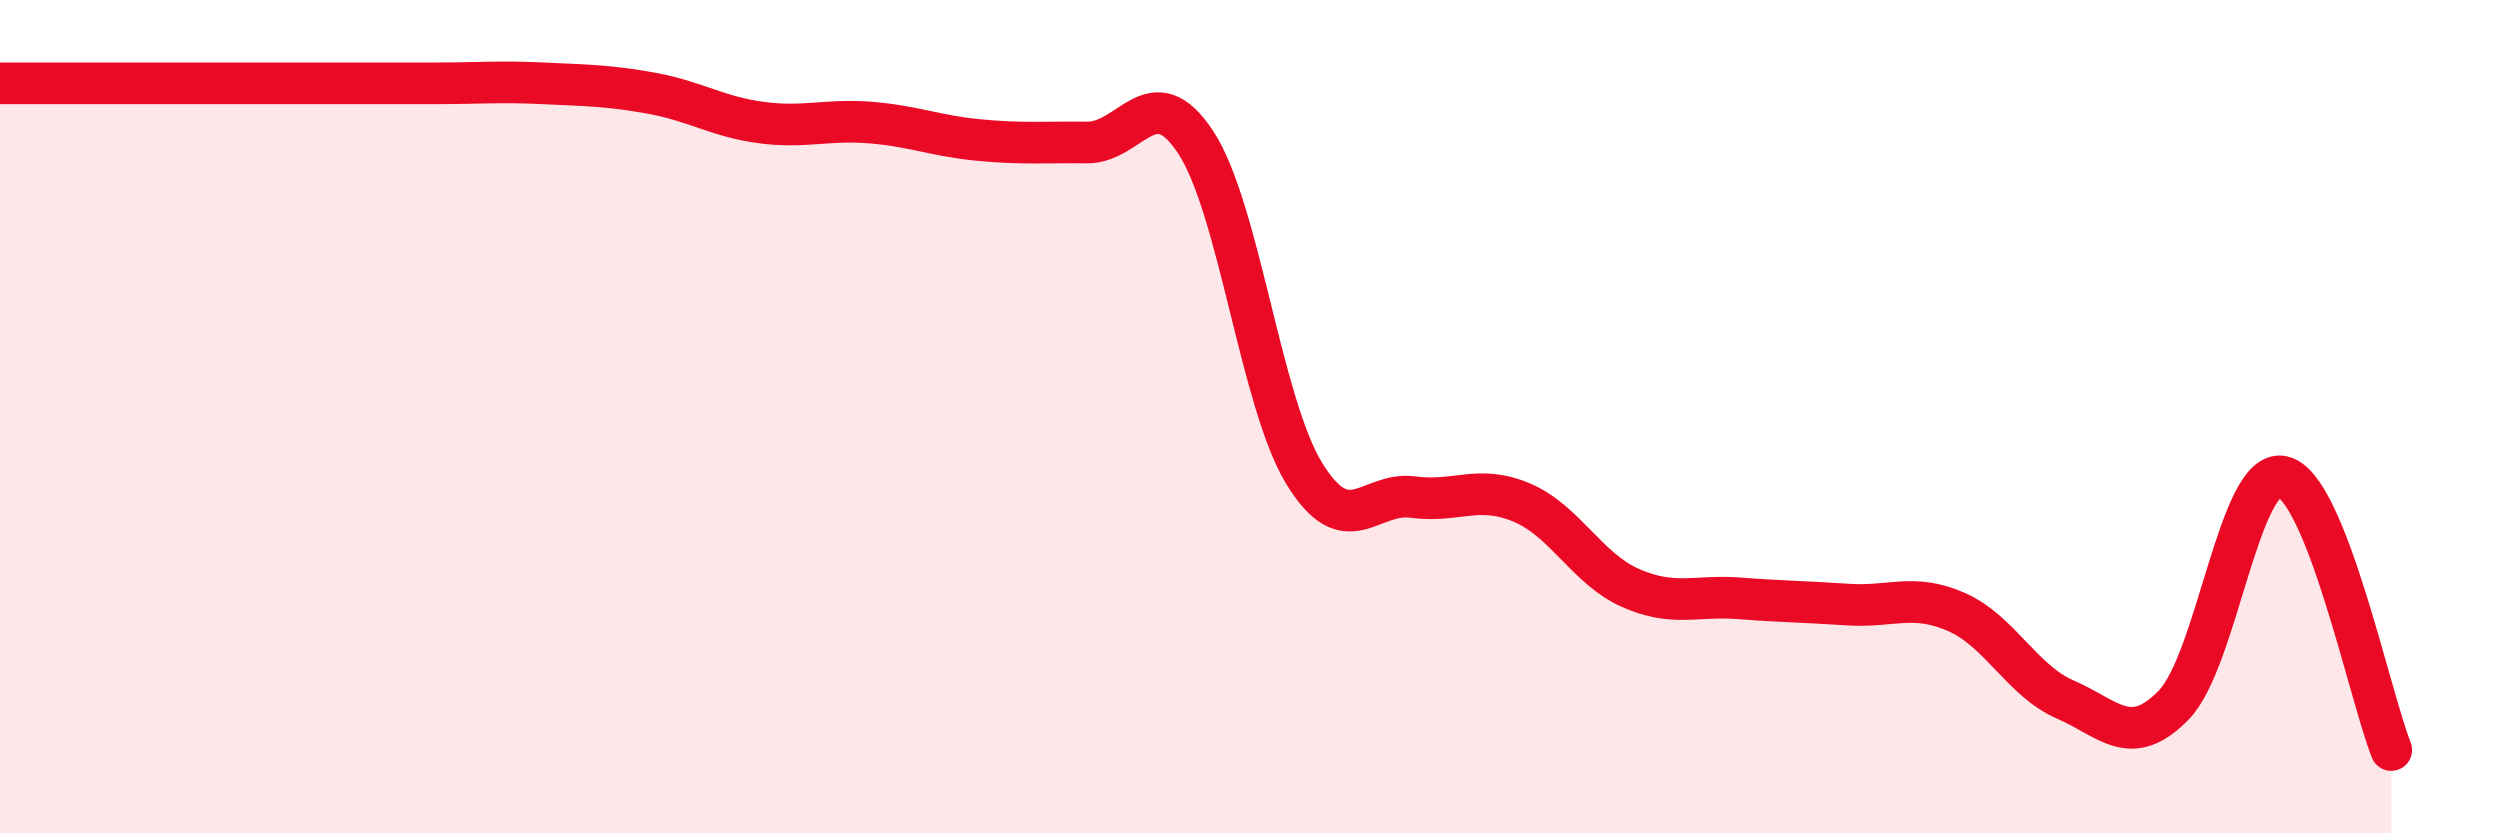
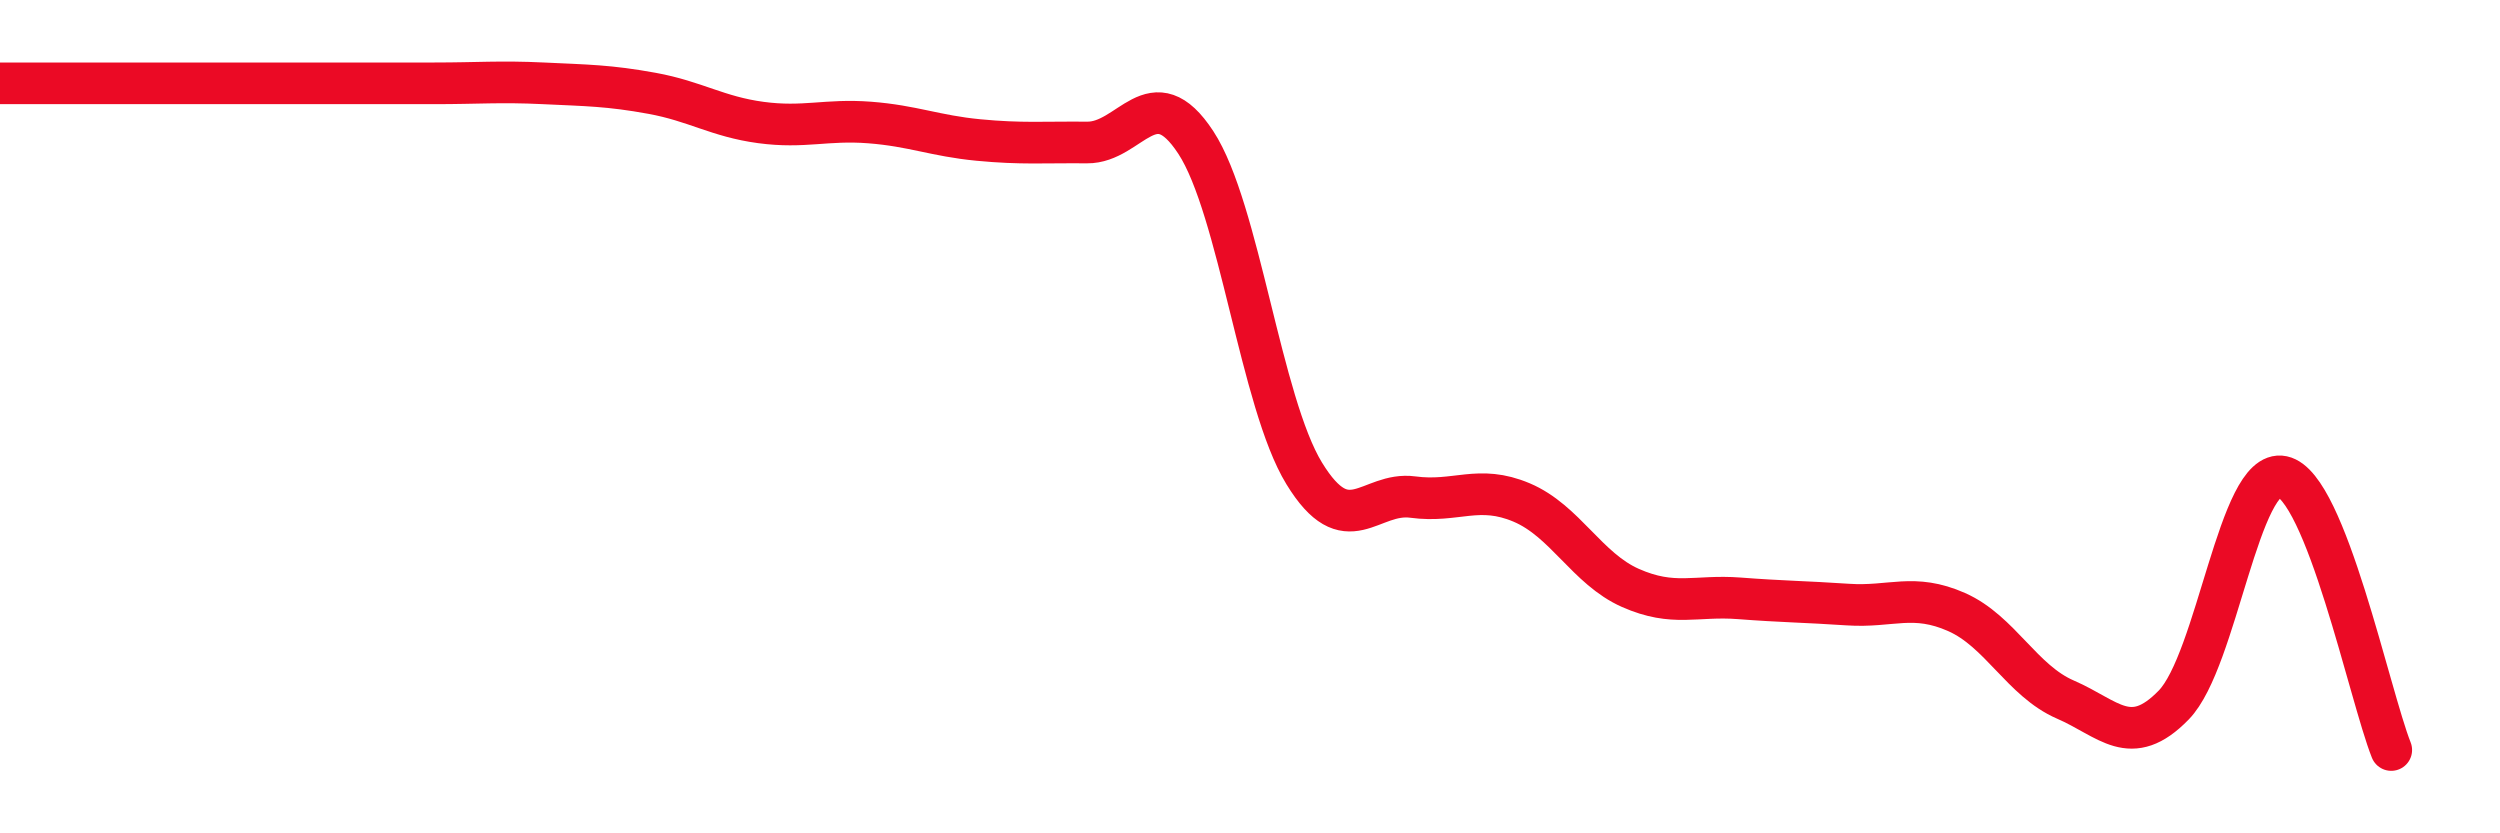
<svg xmlns="http://www.w3.org/2000/svg" width="60" height="20" viewBox="0 0 60 20">
-   <path d="M 0,2 C 0.52,2 1.57,2 2.61,2 C 3.65,2 4.18,2 5.22,2 C 6.26,2 6.79,2 7.83,2 C 8.87,2 9.39,2 10.43,2 C 11.47,2 12,1.95 13.04,2 C 14.08,2.05 14.61,2.05 15.65,2.24 C 16.69,2.43 17.22,2.8 18.26,2.94 C 19.3,3.08 19.83,2.86 20.87,2.94 C 21.91,3.02 22.44,3.26 23.48,3.36 C 24.52,3.46 25.05,3.41 26.09,3.42 C 27.13,3.43 27.66,1.83 28.7,3.42 C 29.74,5.01 30.26,9.66 31.3,11.36 C 32.34,13.06 32.87,11.79 33.91,11.93 C 34.95,12.07 35.48,11.62 36.52,12.06 C 37.56,12.5 38.09,13.65 39.13,14.11 C 40.17,14.57 40.7,14.28 41.74,14.36 C 42.78,14.44 43.31,14.44 44.35,14.51 C 45.39,14.58 45.92,14.23 46.96,14.69 C 48,15.15 48.53,16.34 49.57,16.79 C 50.61,17.24 51.13,17.99 52.17,16.92 C 53.21,15.85 53.74,11.22 54.78,11.44 C 55.82,11.66 56.87,16.69 57.39,18L57.39 20L0 20Z" fill="#EB0A25" opacity="0.1" stroke-linecap="round" stroke-linejoin="round" />
  <path d="M 0,2 C 0.52,2 1.57,2 2.61,2 C 3.65,2 4.18,2 5.22,2 C 6.26,2 6.79,2 7.83,2 C 8.87,2 9.39,2 10.43,2 C 11.47,2 12,1.95 13.04,2 C 14.08,2.05 14.61,2.05 15.65,2.24 C 16.69,2.43 17.22,2.8 18.26,2.94 C 19.3,3.08 19.83,2.86 20.87,2.94 C 21.91,3.02 22.44,3.26 23.48,3.36 C 24.52,3.46 25.05,3.41 26.09,3.42 C 27.13,3.43 27.66,1.83 28.7,3.42 C 29.74,5.01 30.26,9.66 31.3,11.36 C 32.34,13.06 32.87,11.79 33.91,11.93 C 34.95,12.07 35.48,11.62 36.52,12.06 C 37.56,12.5 38.09,13.65 39.13,14.11 C 40.17,14.57 40.7,14.28 41.74,14.36 C 42.78,14.44 43.31,14.44 44.35,14.51 C 45.39,14.58 45.92,14.23 46.96,14.69 C 48,15.15 48.53,16.34 49.57,16.79 C 50.61,17.24 51.13,17.99 52.17,16.92 C 53.21,15.85 53.74,11.22 54.78,11.44 C 55.82,11.66 56.87,16.69 57.39,18" stroke="#EB0A25" stroke-width="1" fill="none" stroke-linecap="round" stroke-linejoin="round" />
</svg>